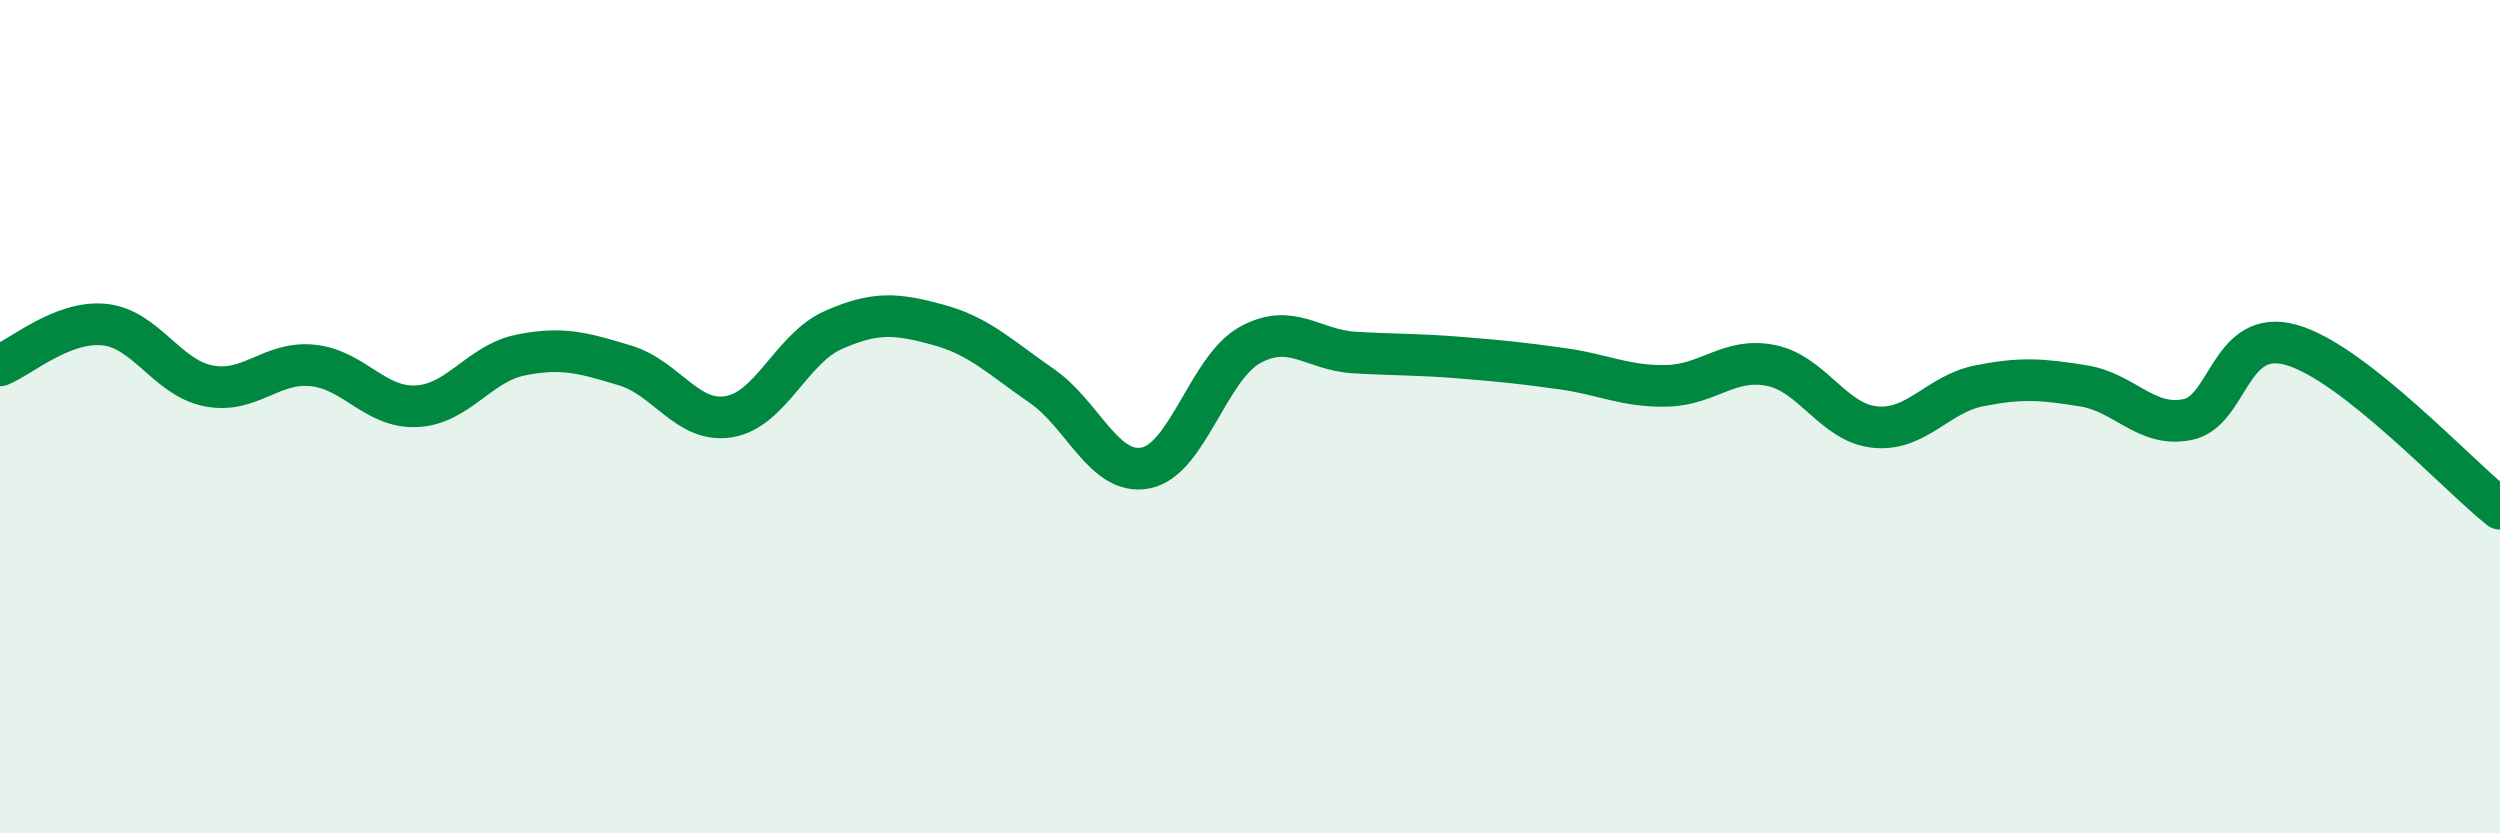
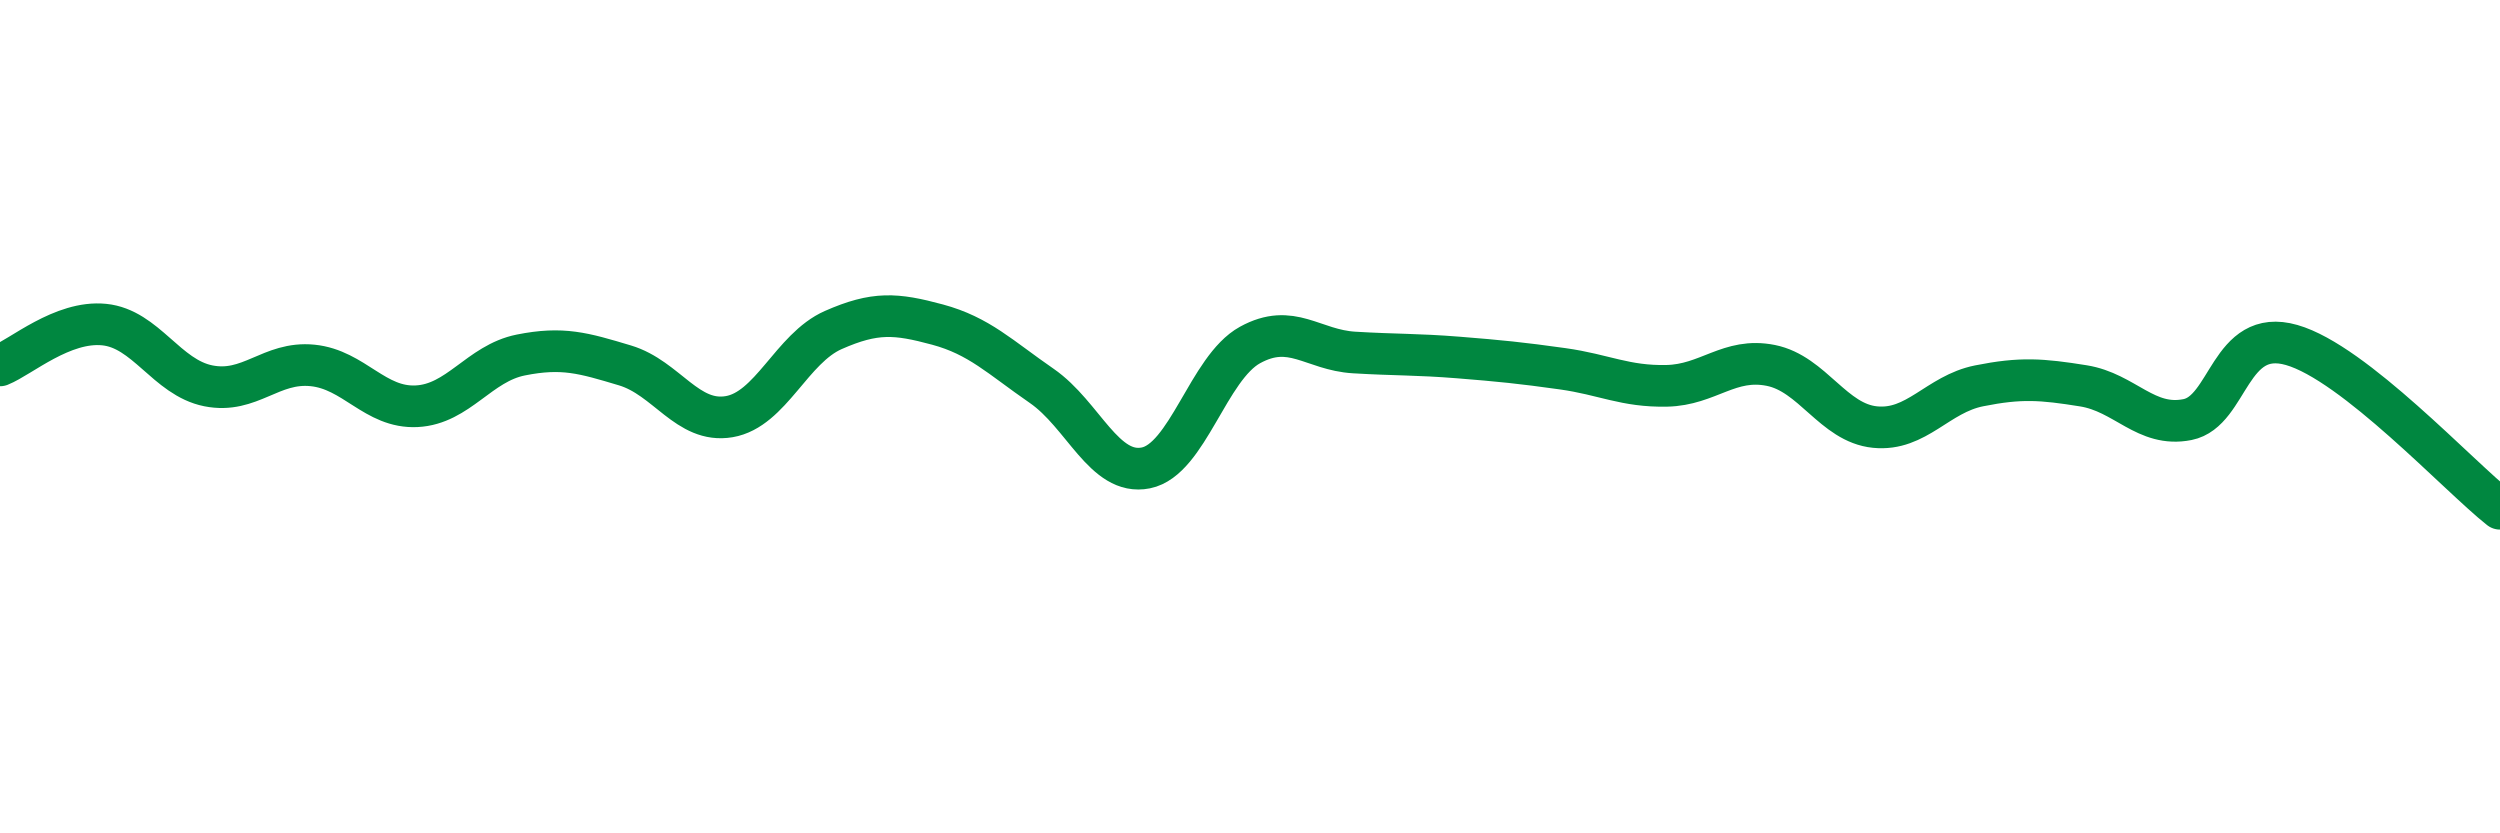
<svg xmlns="http://www.w3.org/2000/svg" width="60" height="20" viewBox="0 0 60 20">
-   <path d="M 0,8.77 C 0.5,8.57 1.5,7.69 2.5,7.79 C 3.5,7.89 4,9.06 5,9.26 C 6,9.46 6.5,8.67 7.5,8.77 C 8.5,8.87 9,9.8 10,9.75 C 11,9.7 11.5,8.72 12.5,8.52 C 13.5,8.32 14,8.47 15,8.77 C 16,9.07 16.5,10.17 17.5,10 C 18.5,9.83 19,8.36 20,7.92 C 21,7.48 21.5,7.52 22.5,7.79 C 23.5,8.06 24,8.57 25,9.26 C 26,9.95 26.5,11.43 27.5,11.23 C 28.5,11.03 29,8.83 30,8.28 C 31,7.73 31.5,8.4 32.5,8.46 C 33.5,8.52 34,8.5 35,8.58 C 36,8.66 36.5,8.71 37.5,8.85 C 38.5,8.99 39,9.28 40,9.26 C 41,9.24 41.5,8.57 42.5,8.77 C 43.5,8.97 44,10.15 45,10.25 C 46,10.35 46.5,9.46 47.5,9.26 C 48.5,9.06 49,9.1 50,9.26 C 51,9.42 51.5,10.27 52.5,10.07 C 53.5,9.87 53.5,7.85 55,8.28 C 56.5,8.71 59,11.42 60,12.21L60 20L0 20Z" fill="#008740" opacity="0.1" stroke-linecap="round" stroke-linejoin="round" />
  <path d="M 0,8.77 C 0.5,8.57 1.5,7.69 2.5,7.79 C 3.5,7.89 4,9.06 5,9.26 C 6,9.46 6.5,8.67 7.5,8.77 C 8.5,8.87 9,9.8 10,9.75 C 11,9.7 11.5,8.72 12.5,8.52 C 13.5,8.32 14,8.47 15,8.77 C 16,9.07 16.5,10.17 17.5,10 C 18.5,9.83 19,8.36 20,7.92 C 21,7.48 21.5,7.52 22.5,7.79 C 23.5,8.06 24,8.57 25,9.26 C 26,9.95 26.5,11.43 27.5,11.23 C 28.5,11.03 29,8.83 30,8.28 C 31,7.73 31.5,8.4 32.5,8.46 C 33.5,8.52 34,8.5 35,8.58 C 36,8.66 36.5,8.71 37.5,8.85 C 38.5,8.99 39,9.28 40,9.26 C 41,9.24 41.5,8.57 42.5,8.77 C 43.5,8.97 44,10.15 45,10.25 C 46,10.35 46.5,9.46 47.5,9.26 C 48.5,9.06 49,9.1 50,9.26 C 51,9.42 51.5,10.27 52.5,10.07 C 53.5,9.87 53.5,7.85 55,8.28 C 56.5,8.71 59,11.42 60,12.21" stroke="#008740" stroke-width="1" fill="none" stroke-linecap="round" stroke-linejoin="round" />
</svg>